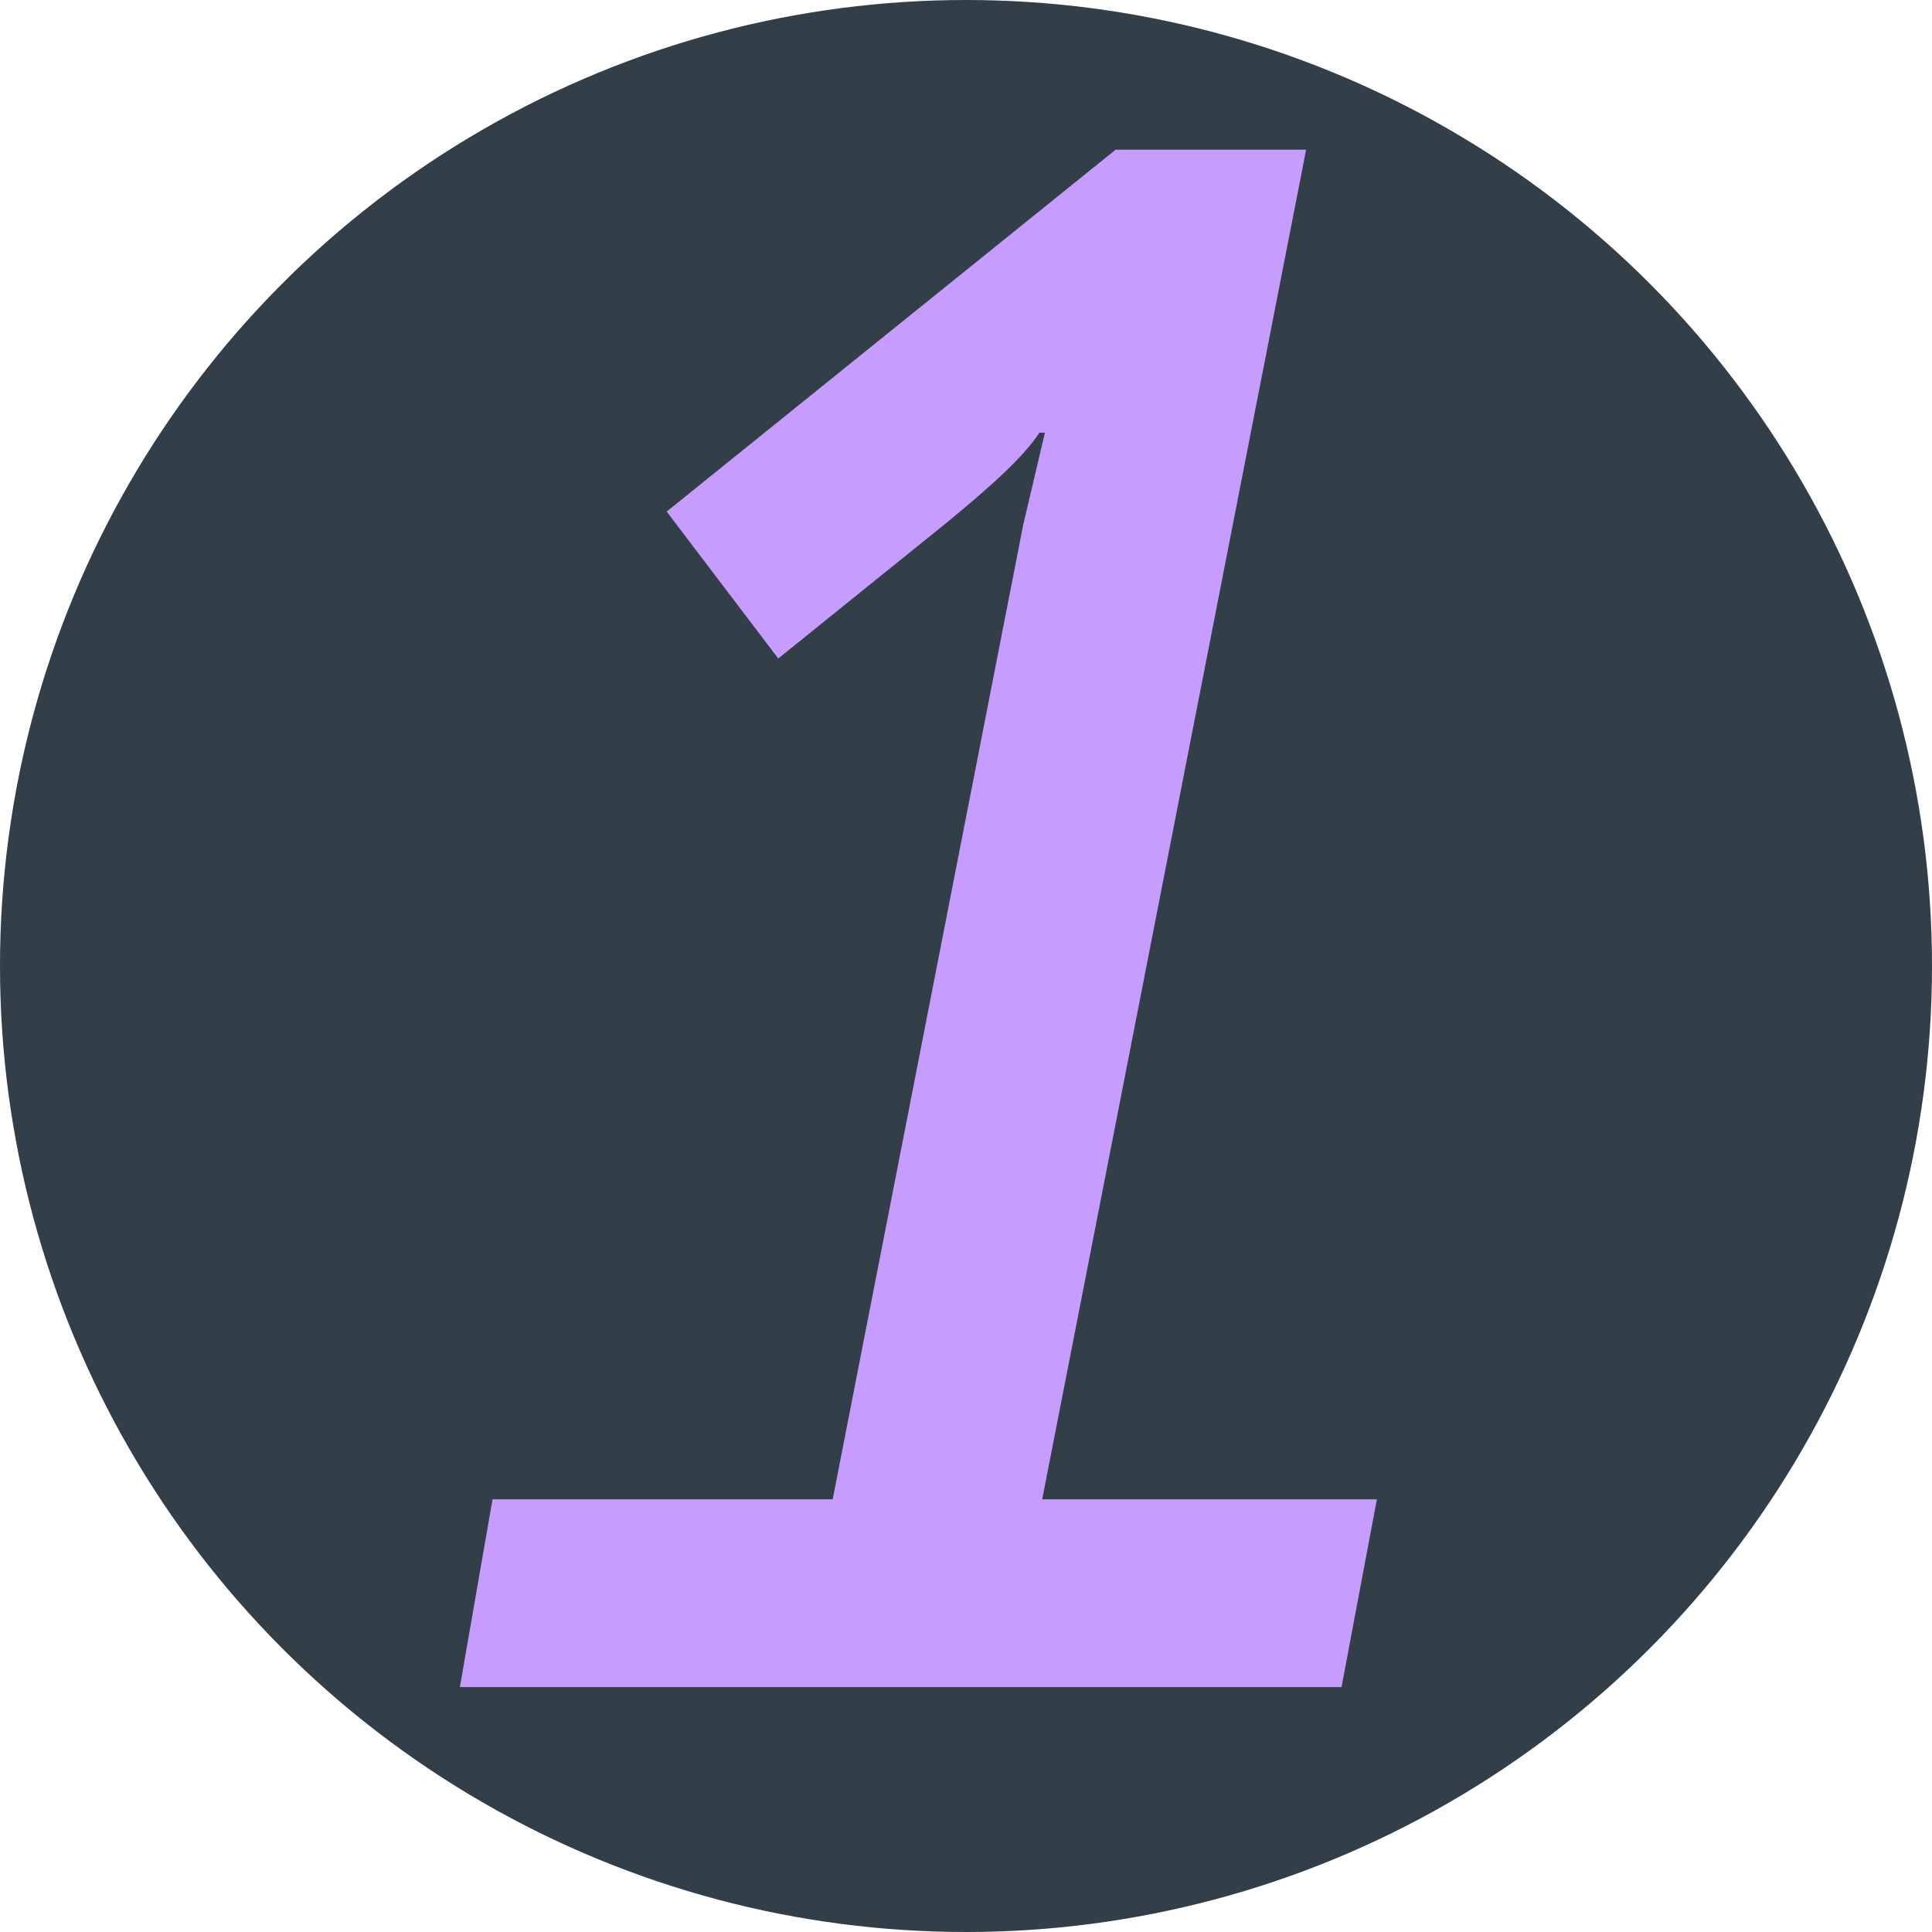
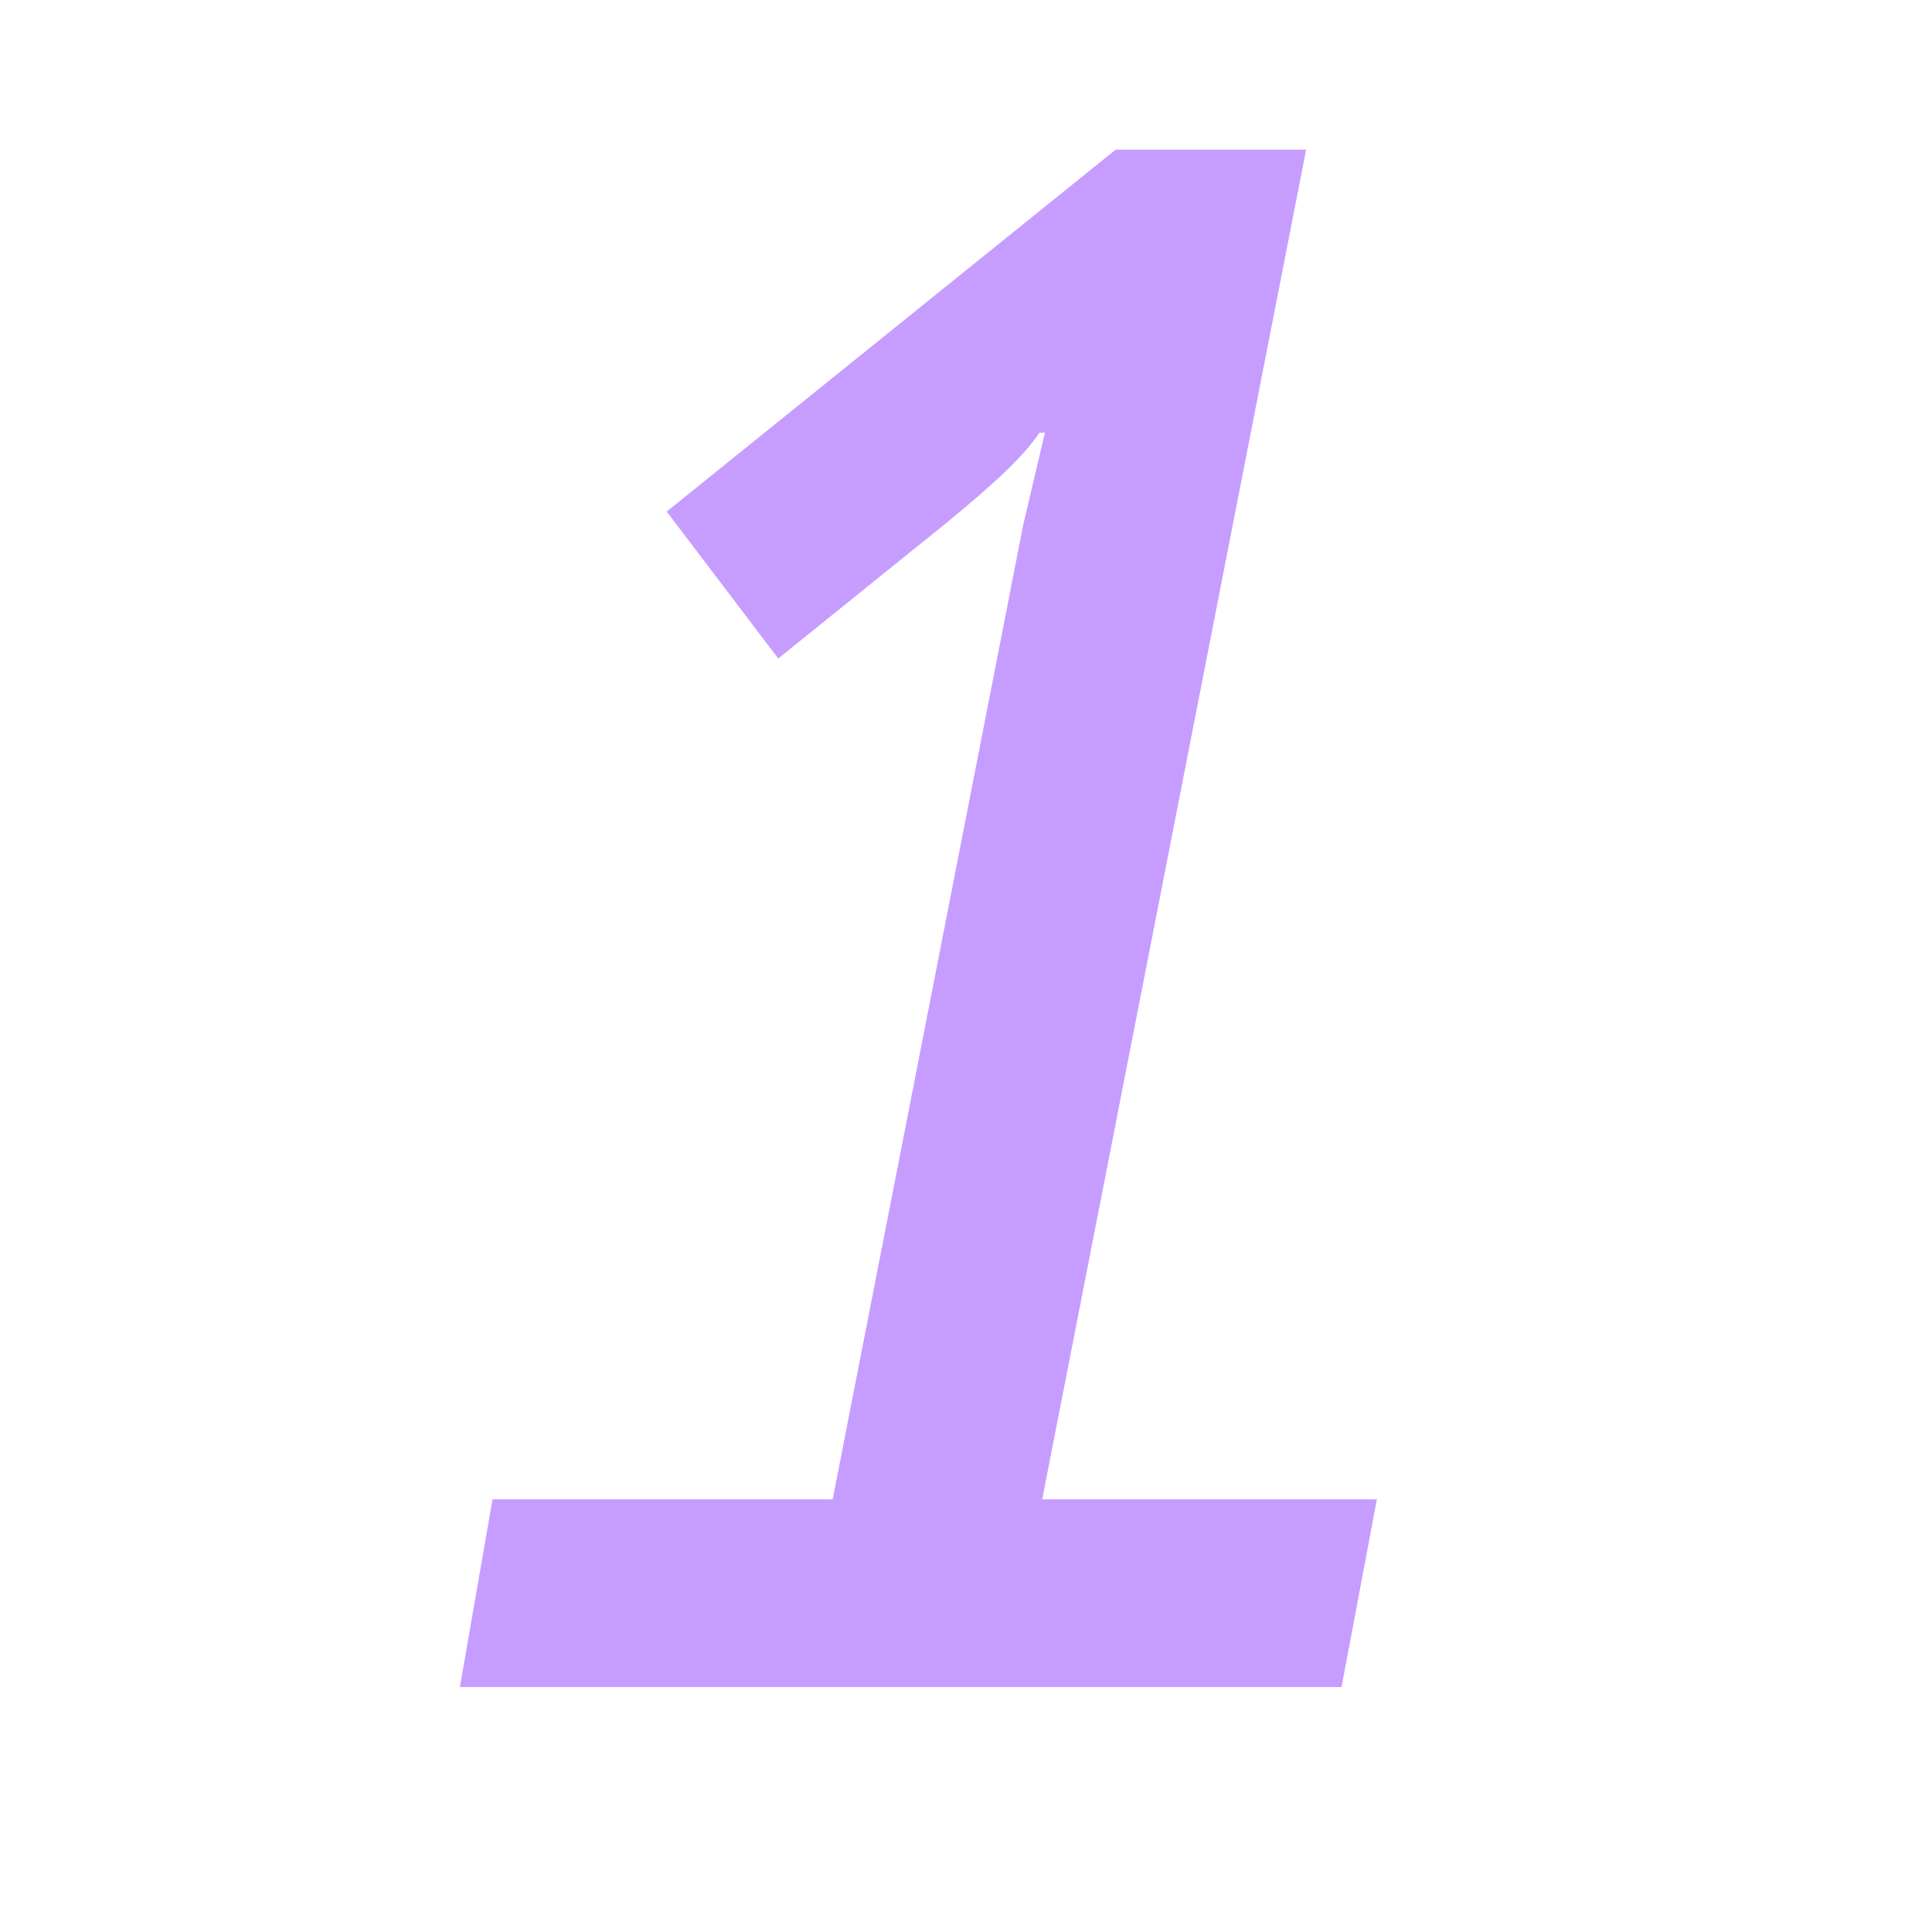
<svg xmlns="http://www.w3.org/2000/svg" version="1.1" id="Слой_1" x="0px" y="0px" viewBox="0 0 71 71" style="enable-background:new 0 0 71 71;" xml:space="preserve">
  <style type="text/css"> .st0{fill:#C2D4E4;} .st1{fill:#C69DFF;} .st2{fill:#323E48;} .st3{clip-path:url(#SVGID_00000006692814785951081400000015326414162328986266_);} .st4{fill:#C1D4E4;} .st5{clip-path:url(#SVGID_00000159460439509276748910000013136697993742717061_);} .st6{fill-rule:evenodd;clip-rule:evenodd;} </style>
-   <circle class="st2" cx="35.5" cy="35.5" r="35.5" />
  <path class="st1" d="M16.9,62l1.2-6.9h12.5l7-35.8l0.8-3.4h-0.2c-0.6,0.9-1.7,1.9-3.4,3.3l-6.2,5l-4.1-5.4L41,5.5h7l-9.7,49.6h12.3 L49.3,62H16.9z" />
</svg>